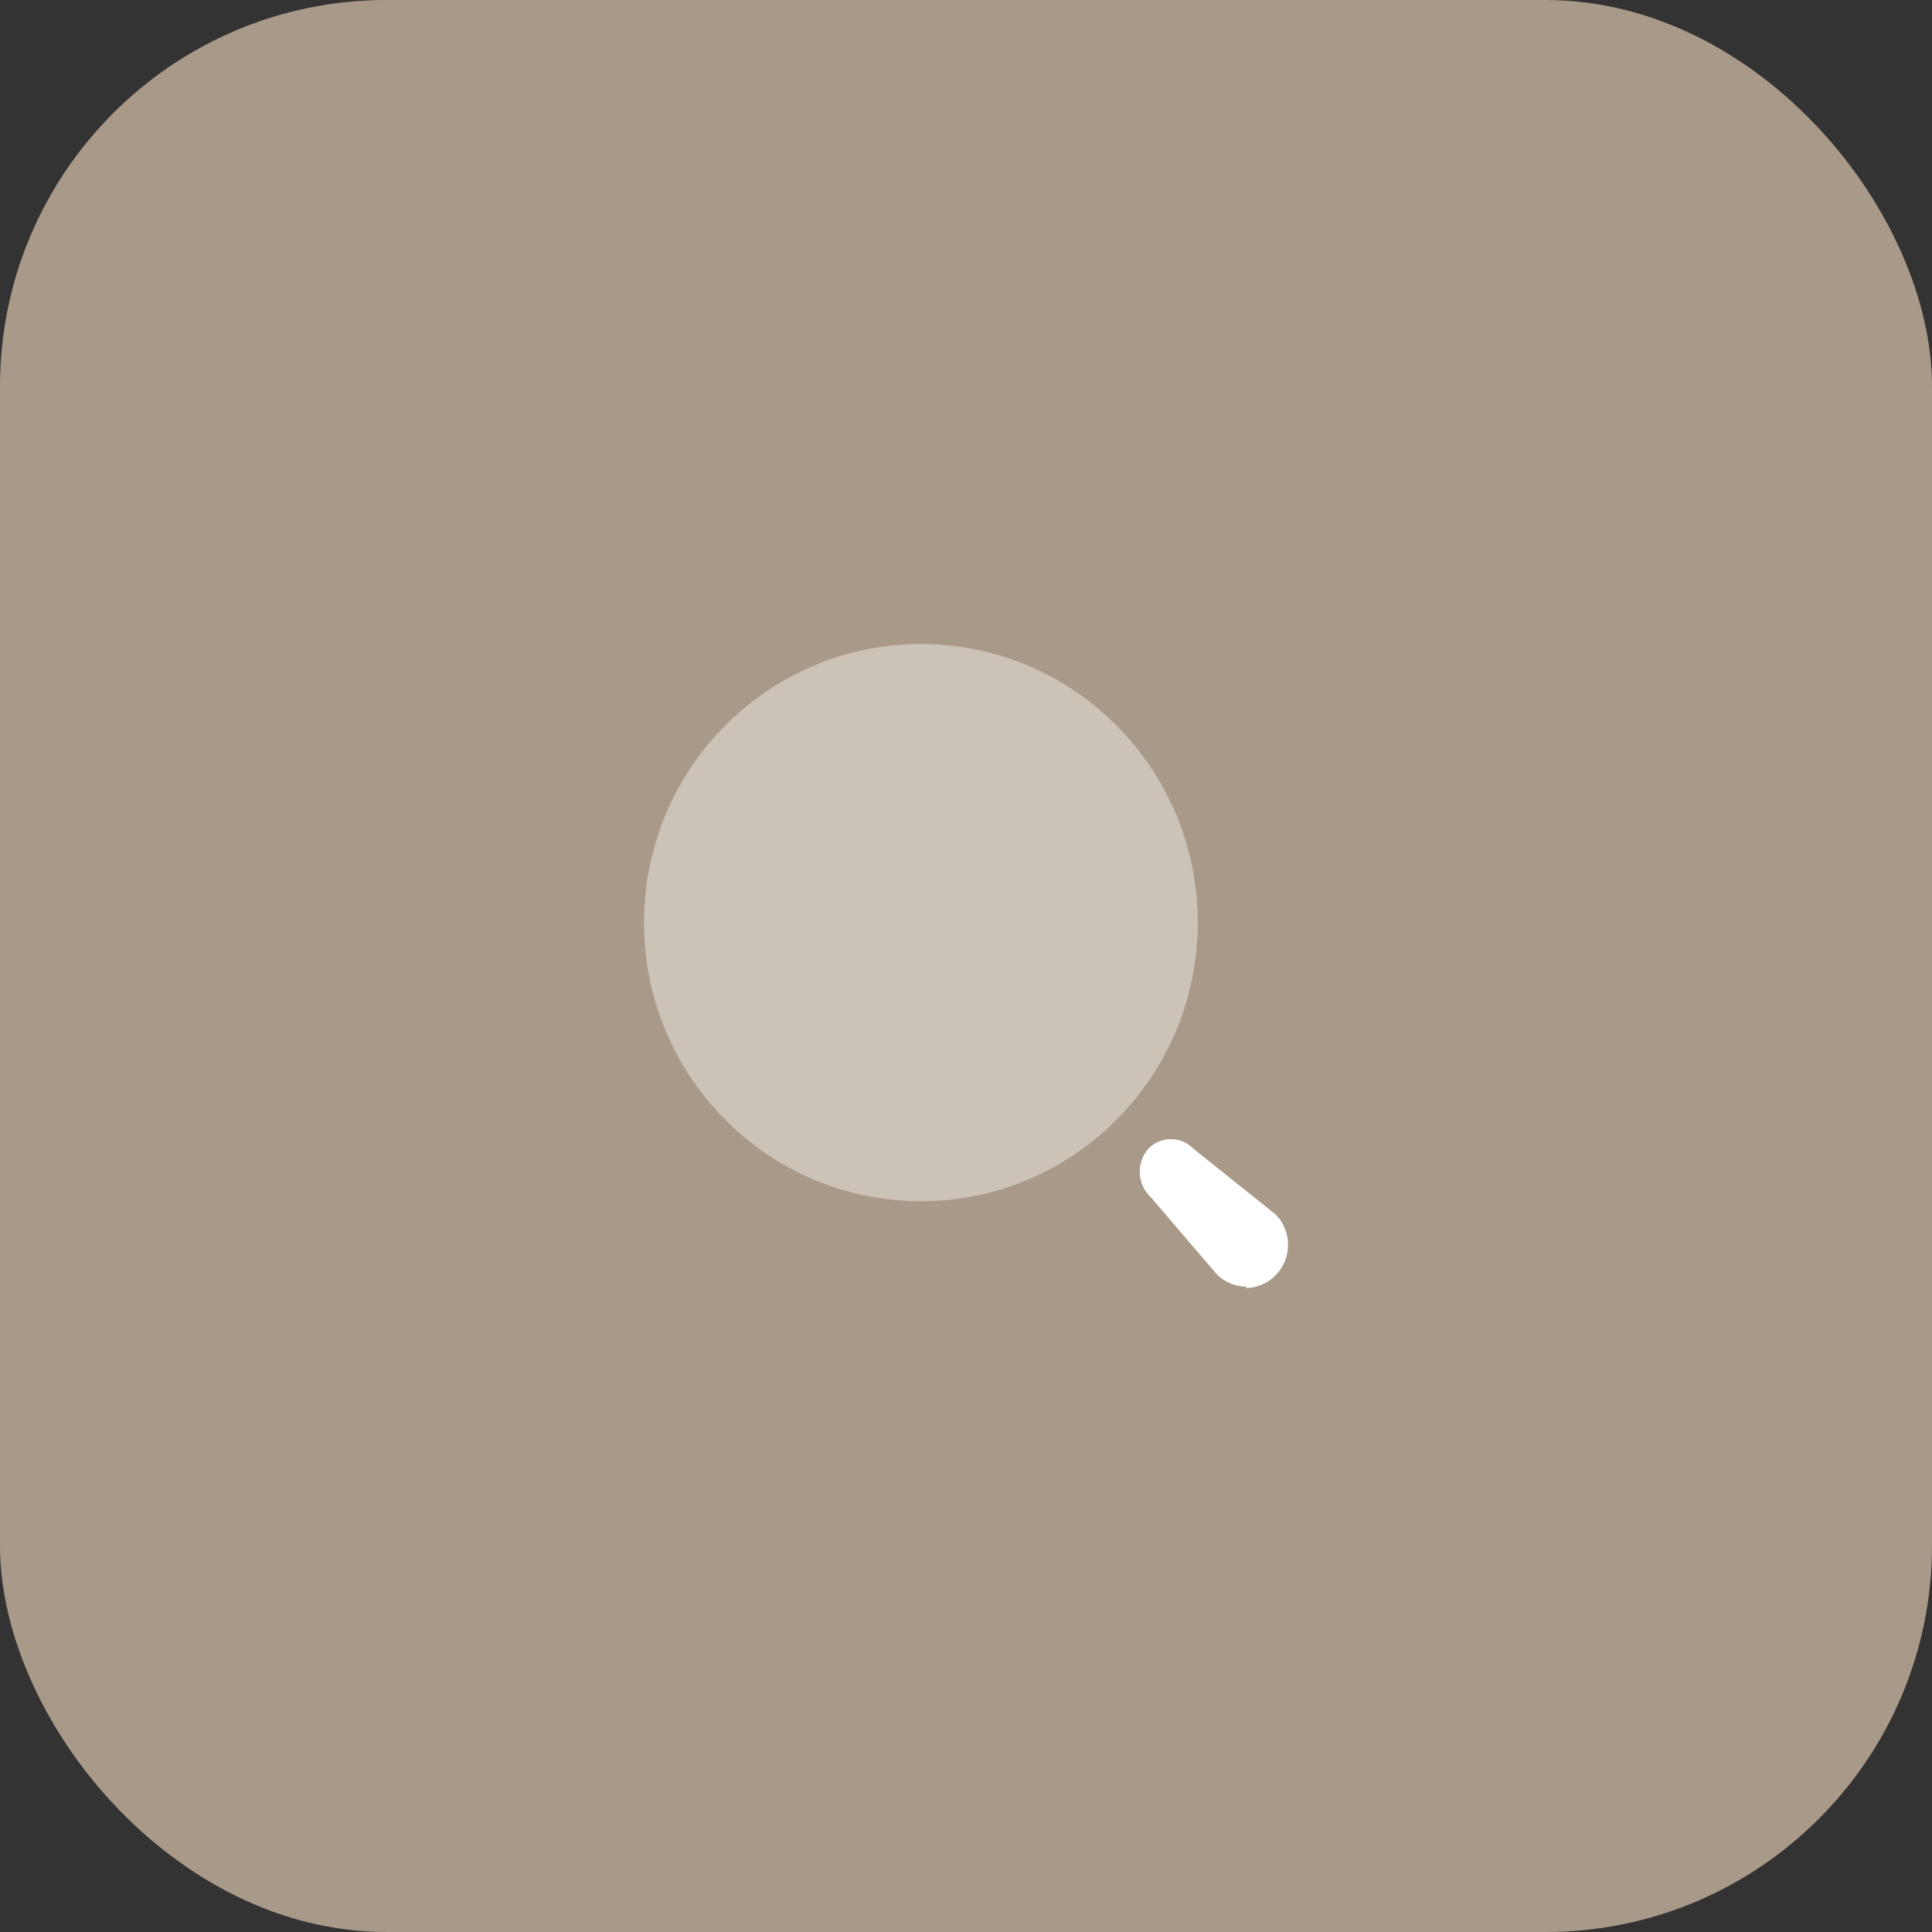
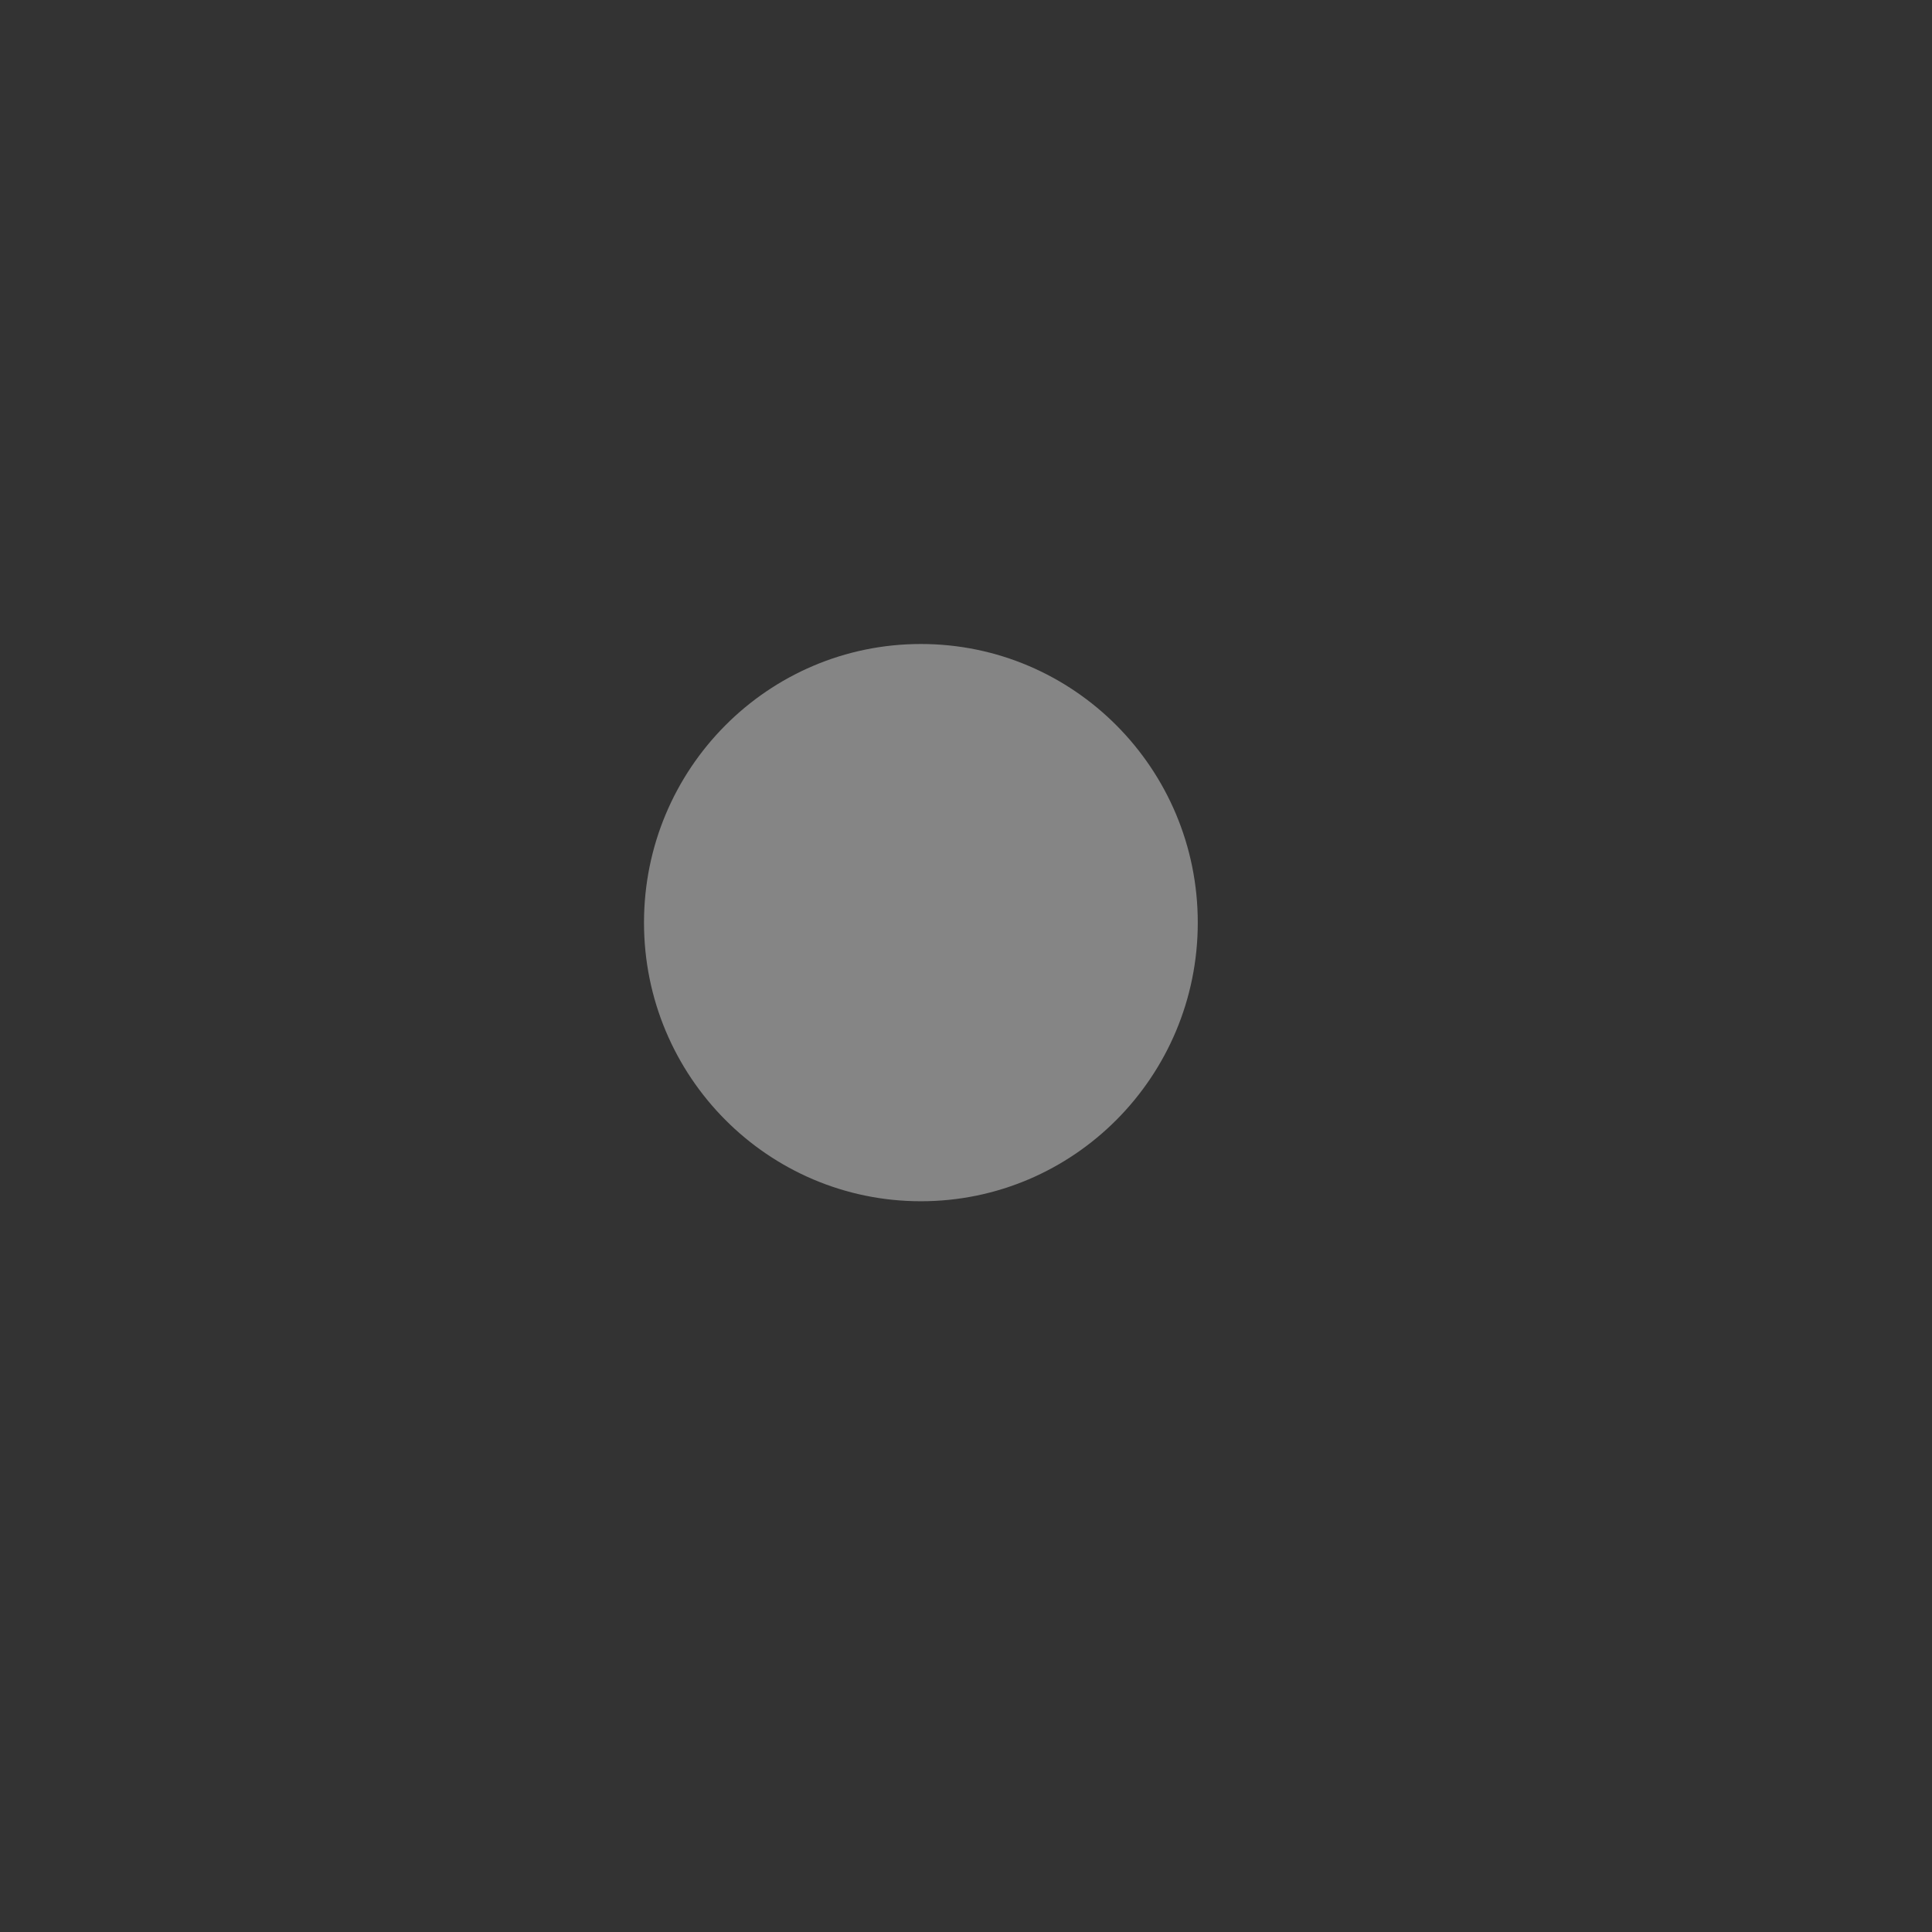
<svg xmlns="http://www.w3.org/2000/svg" id="Search_button" data-name="Search button" width="60" height="60" viewBox="0 0 60 60">
  <rect x="0" y="0" width="60" height="60" fill="#333333" stroke="none" />
  <defs>
    <style>
      .cls-1 {
        fill: #a99988;
      }

      .cls-2 {
        fill: none;
      }

      .cls-3, .cls-4 {
        fill: #fff;
      }

      .cls-3 {
        opacity: 0.4;
      }
    </style>
  </defs>
-   <rect id="Rectangle_26" data-name="Rectangle 26" class="cls-1" width="60" height="60" rx="12" />
  <g id="Icon_Bulk_Search" transform="translate(18 18)">
-     <rect id="Container" class="cls-2" width="24" height="24" />
    <g id="Search" transform="translate(2 2)">
      <ellipse id="Ellipse_746" class="cls-3" cx="8.599" cy="8.653" rx="8.599" ry="8.653" transform="translate(0 0)" />
-       <path id="Path_34202" class="cls-4" d="M3.278,4.577a1.321,1.321,0,0,1-.889-.385L.352,1.812A1.088,1.088,0,0,1,.272.29h0A.974.974,0,0,1,1.66.29L4.221,2.339a1.348,1.348,0,0,1,.291,1.431,1.335,1.335,0,0,1-1.18.851Z" transform="translate(15.397 15.379)" />
    </g>
  </g>
</svg>